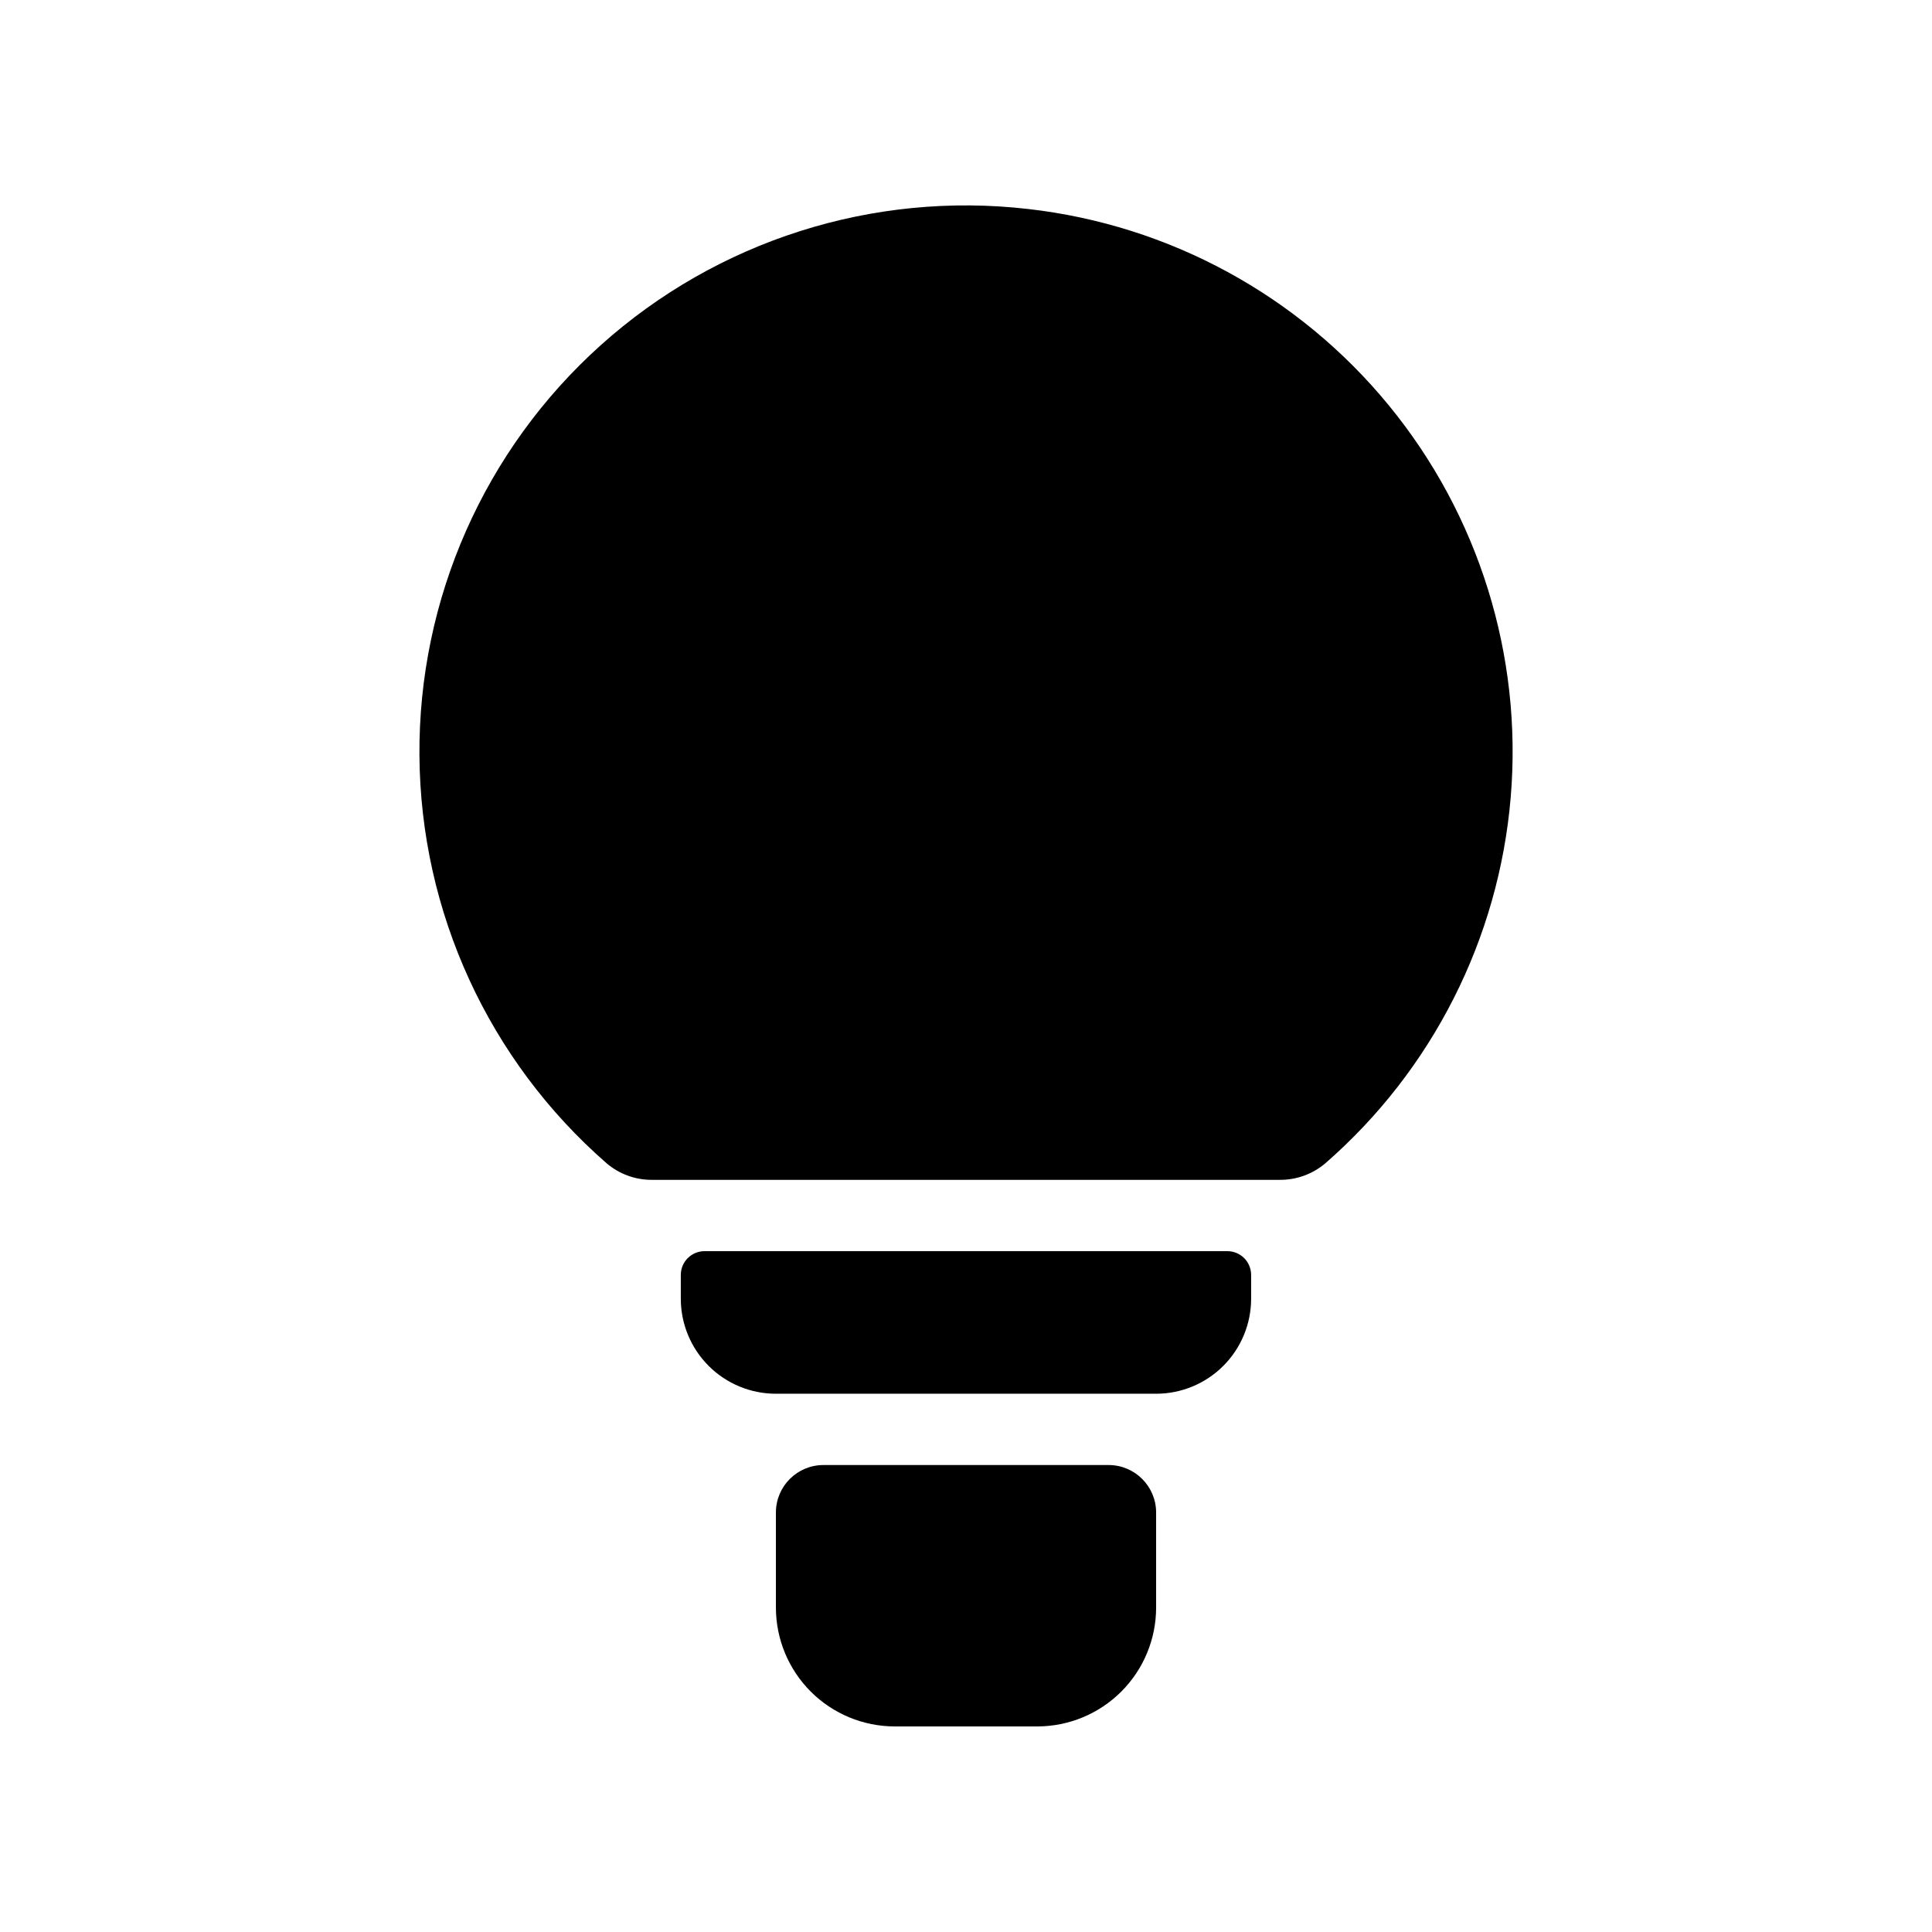
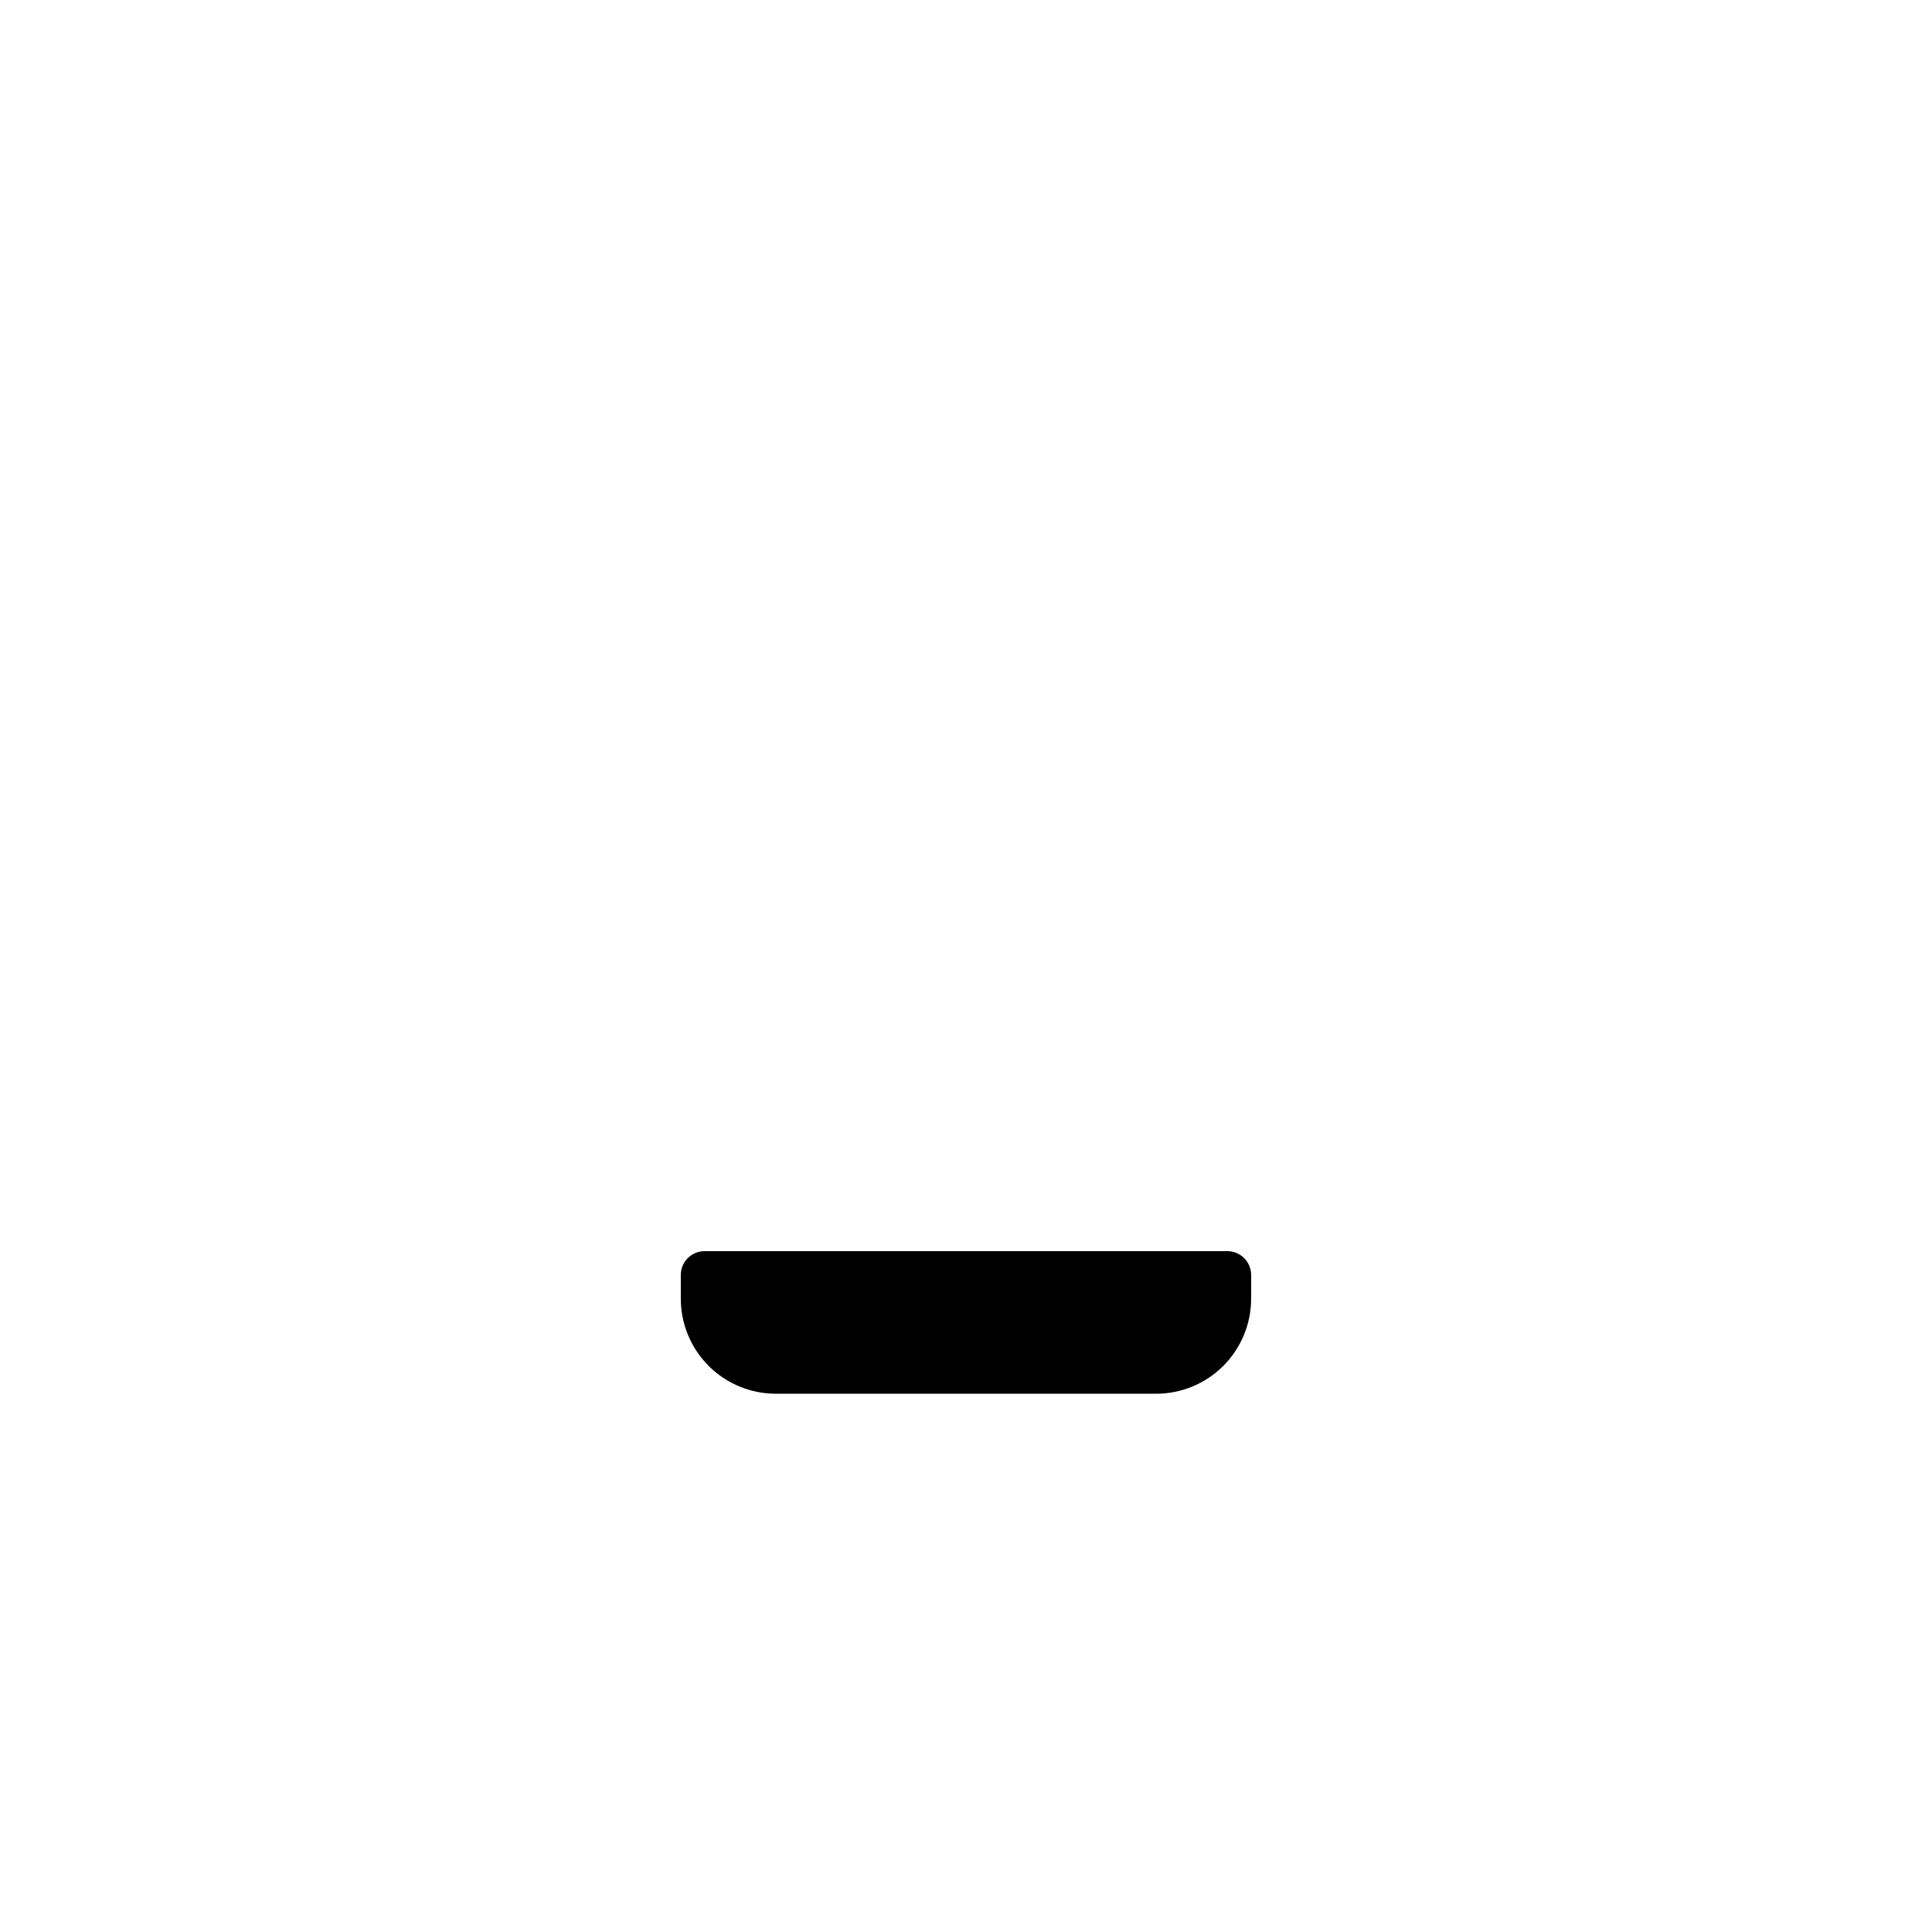
<svg xmlns="http://www.w3.org/2000/svg" fill="#000000" width="800px" height="800px" version="1.1" viewBox="144 144 512 512">
  <g>
-     <path d="m416.51 199.39c-41.191-4.754-82.445 8.383-113.3 36.082-30.855 27.699-48.352 67.301-48.055 108.76 0.297 41.465 18.363 80.809 49.613 108.06 3.375 2.871 7.676 4.43 12.105 4.379h166.21c4.453 0.051 8.77-1.512 12.16-4.398 28.367-24.73 45.98-59.539 49.117-97.039 3.133-37.504-8.465-74.75-32.336-103.84-23.867-29.094-58.129-47.746-95.52-52.004z" />
    <path d="m469.27 475.57h-138.55c-3.481 0-6.301 2.82-6.301 6.297v6.297c0 6.684 2.656 13.09 7.379 17.812 4.727 4.727 11.133 7.379 17.812 7.379h100.76c6.68 0 13.09-2.652 17.812-7.379 4.723-4.723 7.379-11.129 7.379-17.812v-6.297c0-1.668-0.664-3.273-1.844-4.453-1.184-1.18-2.785-1.844-4.453-1.844z" />
-     <path d="m437.79 532.25h-75.574c-6.953 0-12.594 5.637-12.594 12.594v25.191c0.012 8.348 3.332 16.352 9.234 22.254 5.902 5.902 13.906 9.223 22.254 9.234h37.785c8.348-0.012 16.352-3.332 22.254-9.234 5.906-5.902 9.227-13.906 9.234-22.254v-25.191c0-6.957-5.637-12.594-12.594-12.594z" />
  </g>
</svg>